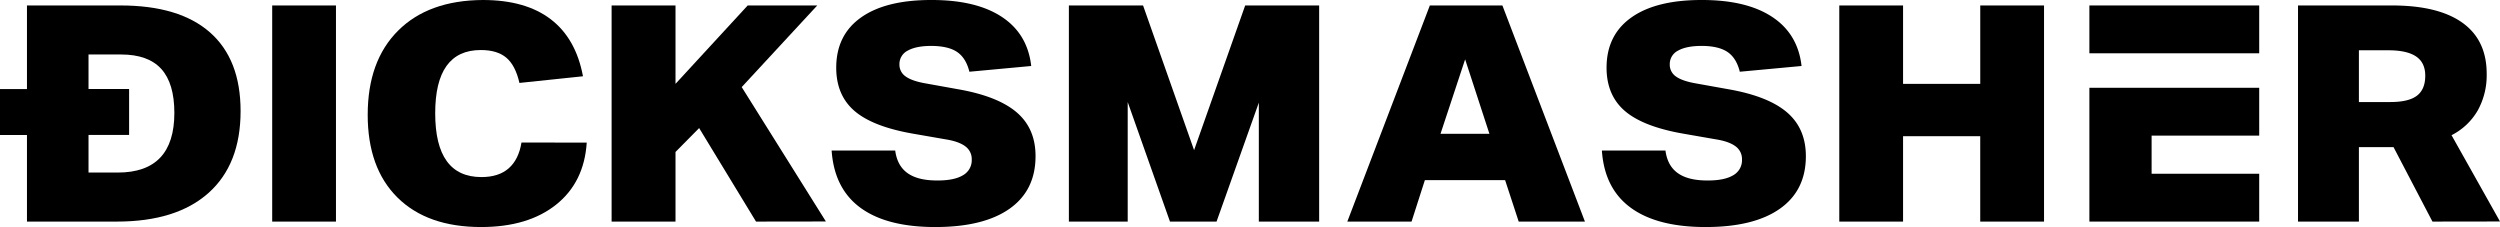
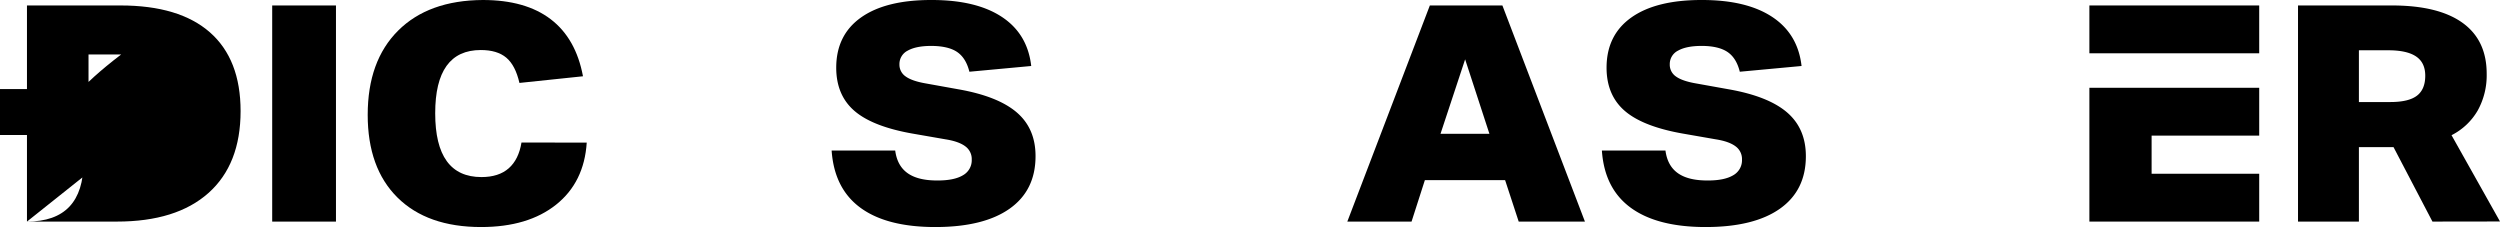
<svg xmlns="http://www.w3.org/2000/svg" viewBox="0 0 980 89">
  <g id="Layer_2" data-name="Layer 2">
    <g id="Layer_1-2" data-name="Layer 1">
-       <path d="M10.57,86.86V52.92H0v-18H10.57V2.14H47.22q23.09,0,35.09,10.56t12,30.85q0,20.88-12.59,32.1T45.79,86.86ZM46.18,67.64q22.17,0,22.17-23.38,0-11.62-5.15-17.26T47.48,21.36H34.7V34.89H50.61v18H34.7V67.64Z" />
+       <path d="M10.57,86.86V52.92H0v-18H10.57V2.14H47.22q23.09,0,35.09,10.56t12,30.85q0,20.88-12.59,32.1T45.79,86.86Zq22.17,0,22.17-23.38,0-11.62-5.15-17.26T47.48,21.36H34.7V34.89H50.61v18H34.7V67.64Z" />
      <path d="M106.7,86.86V2.14h25V86.86Z" />
      <path d="M230,55.89q-1,15.56-12,24.33T188.62,89q-21.13,0-32.81-11.57T144.14,45q0-21.12,11.93-33T189.27,0Q206,0,215.88,7.54T228.53,29.9l-24.91,2.61c-1.05-4.58-2.76-7.89-5.15-9.9s-5.72-3-10-3q-17.88,0-17.87,24.8,0,25,18.13,25,6.78,0,10.69-3.44t5-10.09Z" />
-       <path d="M296.36,86.86,274.06,50.2l-9.26,9.37V86.86H239.75V2.14H264.8V32.87L293.1,2.14h27.26l-29.61,32,33,52.68Z" />
      <path d="M358.19,52.45q-15.92-2.73-23.15-8.9t-7.24-17q0-12.81,9.72-19.7T365.24,0q17.47,0,27.52,6.65t11.48,19.22L380,28.12q-1.32-5.34-4.76-7.71T365.11,18c-4,0-7.09.61-9.27,1.84a5.86,5.86,0,0,0-3.26,5.4A5.56,5.56,0,0,0,355.06,30c1.65,1.19,4.31,2.1,8,2.73L375.67,35q15.52,2.73,22.9,9.07t7.36,17.15q0,13.41-10.17,20.59T366.67,89q-19.05,0-29.35-7.54T326,59h24.92q.78,6,4.89,8.9t11.8,2.85c4.35,0,7.66-.7,9.92-2.08a6.73,6.73,0,0,0,3.39-6.11,6.14,6.14,0,0,0-2.55-5.22c-1.69-1.27-4.28-2.18-7.75-2.73Z" />
-       <path d="M493.46,86.86V40.23L476.89,86.86H458.63L442.06,40V86.86H419V2.14h29.08l20,56.72L488.11,2.14h29V86.86Z" />
      <path d="M595.33,86.86,590,70.61H558.55l-5.22,16.25H528.15L560.5,2.14h28.44l32.35,84.72Zm-21-63.6-9.65,29.19h19.17Z" />
      <path d="M660.16,52.45q-15.92-2.73-23.15-8.9t-7.24-17q0-12.81,9.72-19.7T667.21,0q17.47,0,27.52,6.65t11.48,19.22L682,28.12c-.88-3.56-2.46-6.13-4.77-7.71S671.51,18,667.07,18c-4,0-7.08.61-9.26,1.84a5.86,5.86,0,0,0-3.26,5.4A5.56,5.56,0,0,0,657,30q2.47,1.79,8,2.73L677.64,35q15.52,2.73,22.89,9.07t7.37,17.15q0,13.41-10.17,20.59T668.64,89q-19,0-29.35-7.54T627.94,59h24.92q.78,6,4.89,8.9t11.8,2.85c4.35,0,7.65-.7,9.92-2.08a6.73,6.73,0,0,0,3.39-6.11,6.14,6.14,0,0,0-2.55-5.22c-1.69-1.27-4.28-2.18-7.75-2.73Z" />
-       <path d="M776.25,86.86V53.4H746V86.86H721V2.14h25V32.87h30.26V2.14h25V86.86Z" />
      <path d="M953.52,86.86,938.26,57.67H924.69V86.86H900.82V2.14h36.79q18.25,0,27.72,6.82t9.45,20a28.43,28.43,0,0,1-3.52,14.36A24.74,24.74,0,0,1,961,53l19,33.82ZM937,40q7.18,0,10.44-2.49t3.26-7.83c0-3.4-1.19-5.92-3.59-7.54s-6-2.43-10.89-2.43H924.69V40Z" />
      <rect x="819.04" y="2.14" width="66.57" height="18.75" />
      <polygon points="843.43 53.16 885.61 53.16 885.61 34.41 819.04 34.41 819.04 86.86 885.61 86.86 885.61 68.11 843.43 68.11 843.43 53.16" />
    </g>
  </g>
</svg>